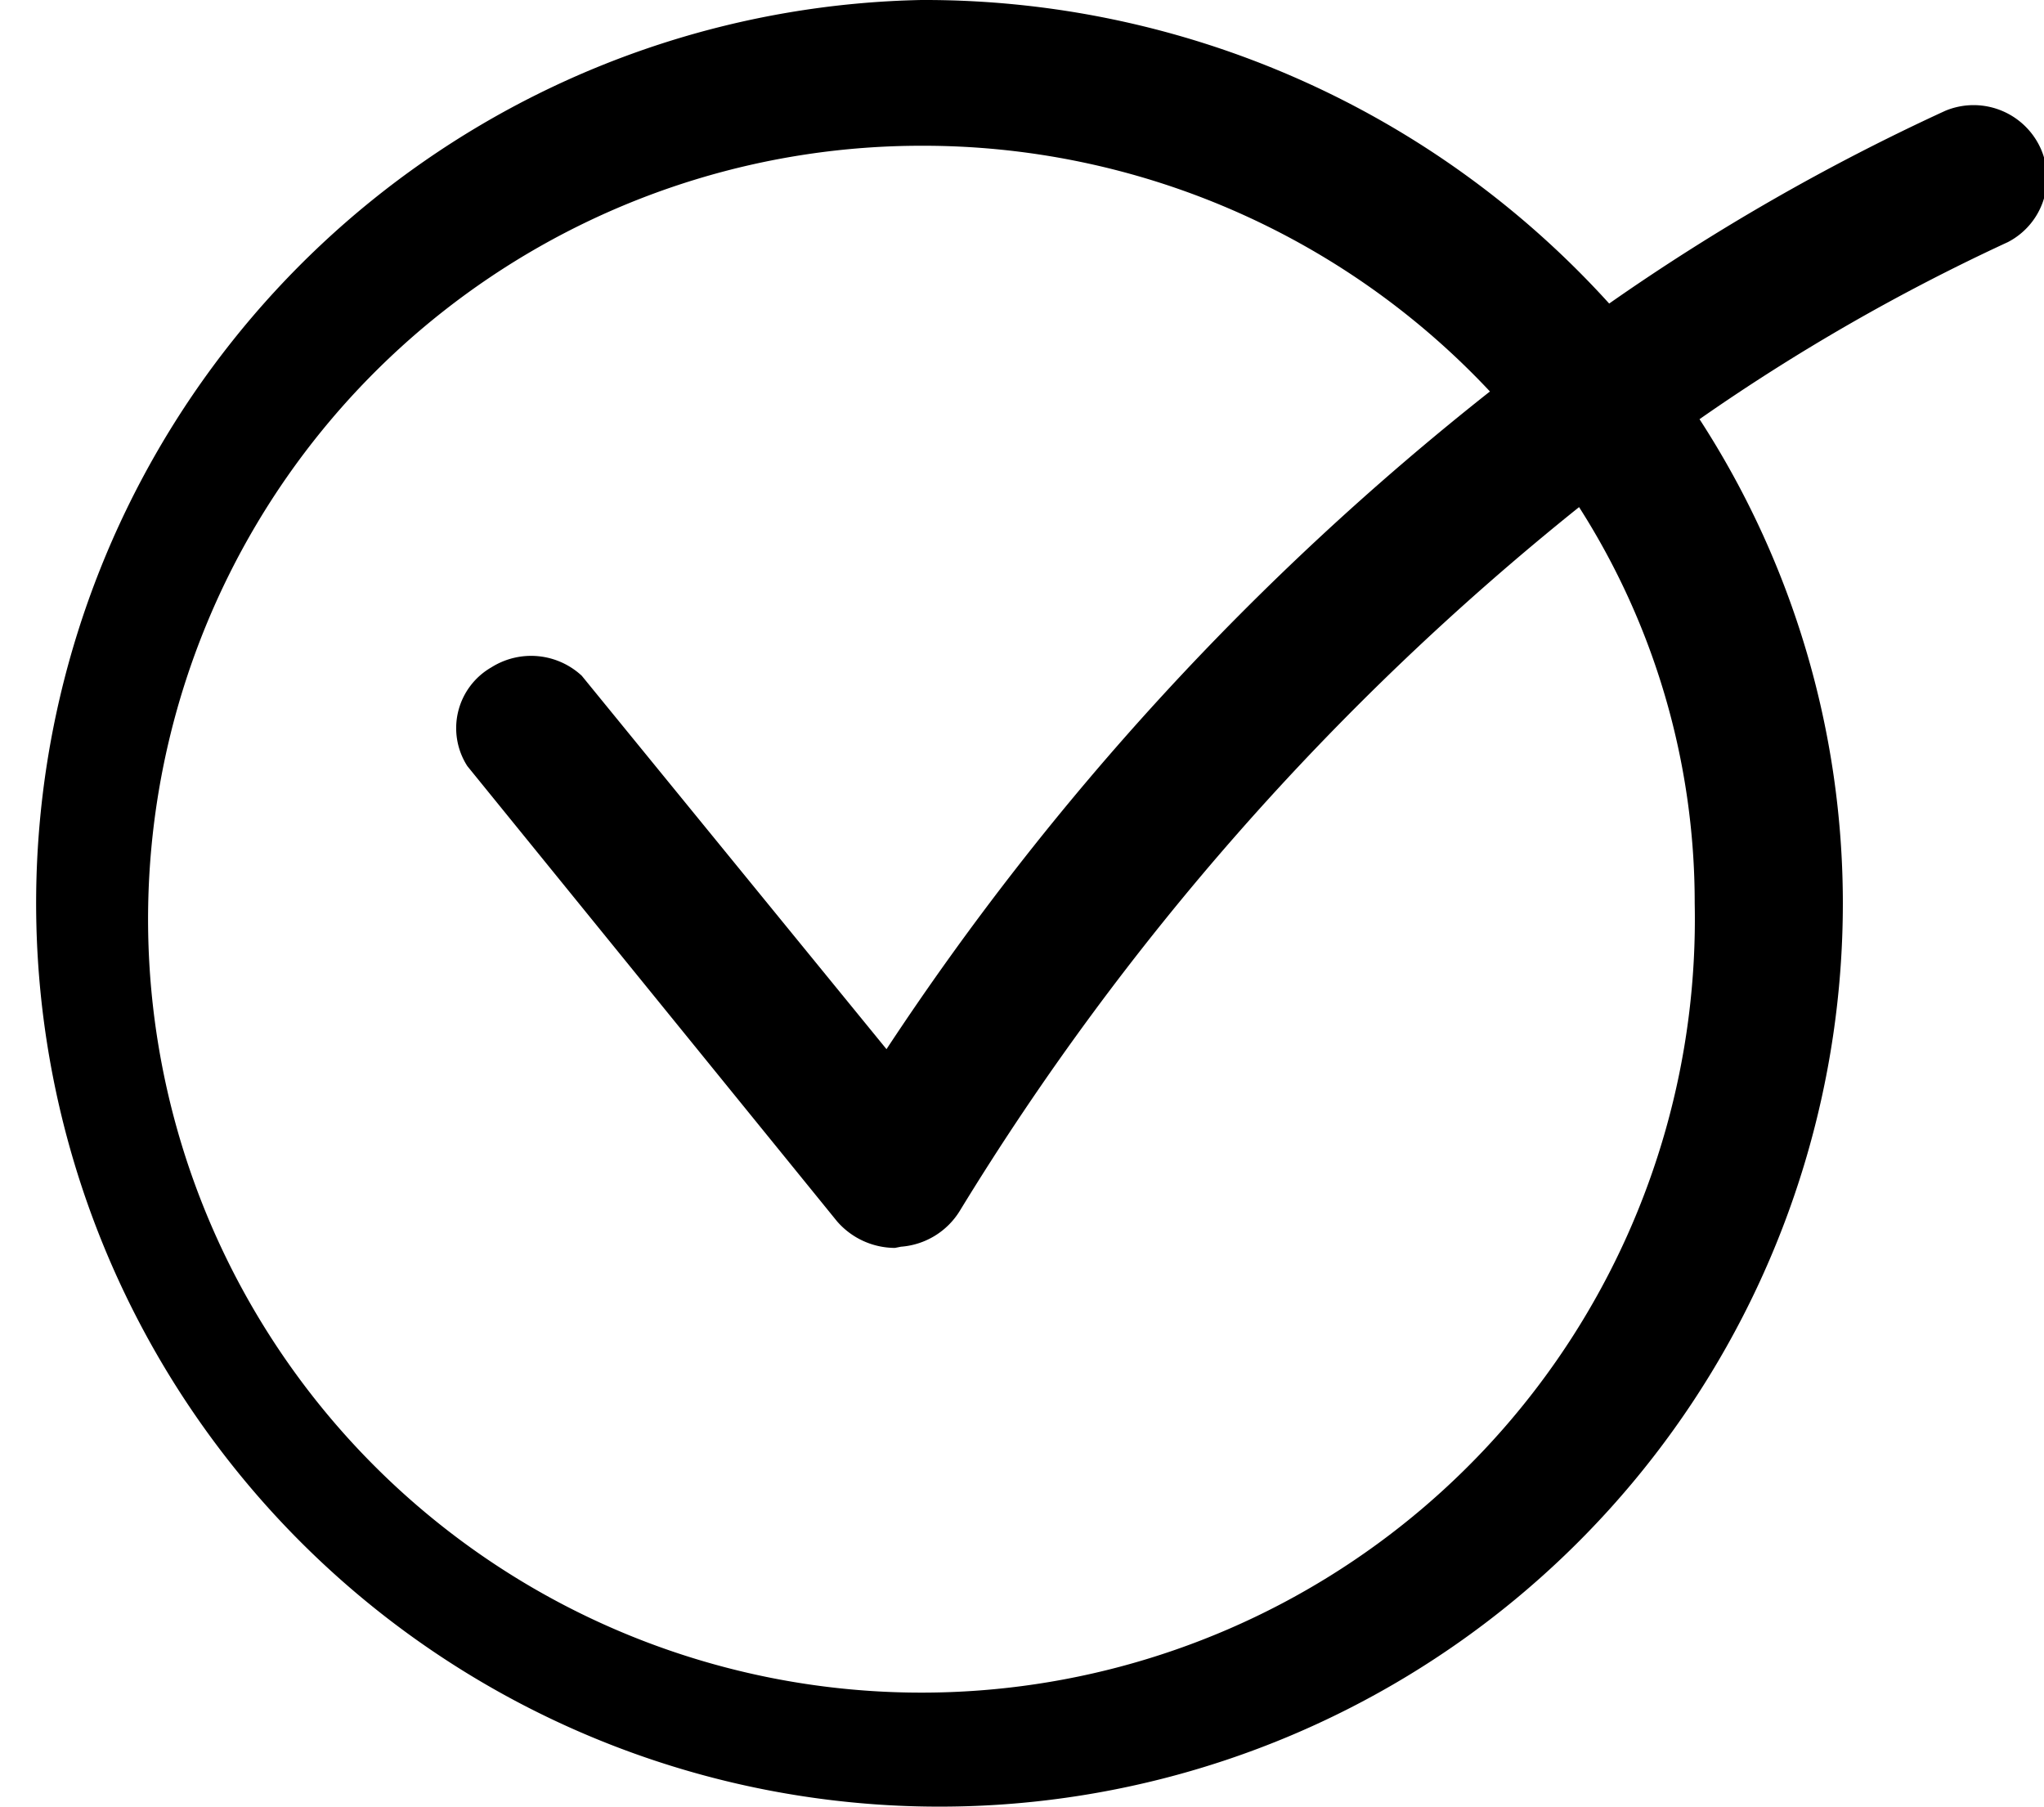
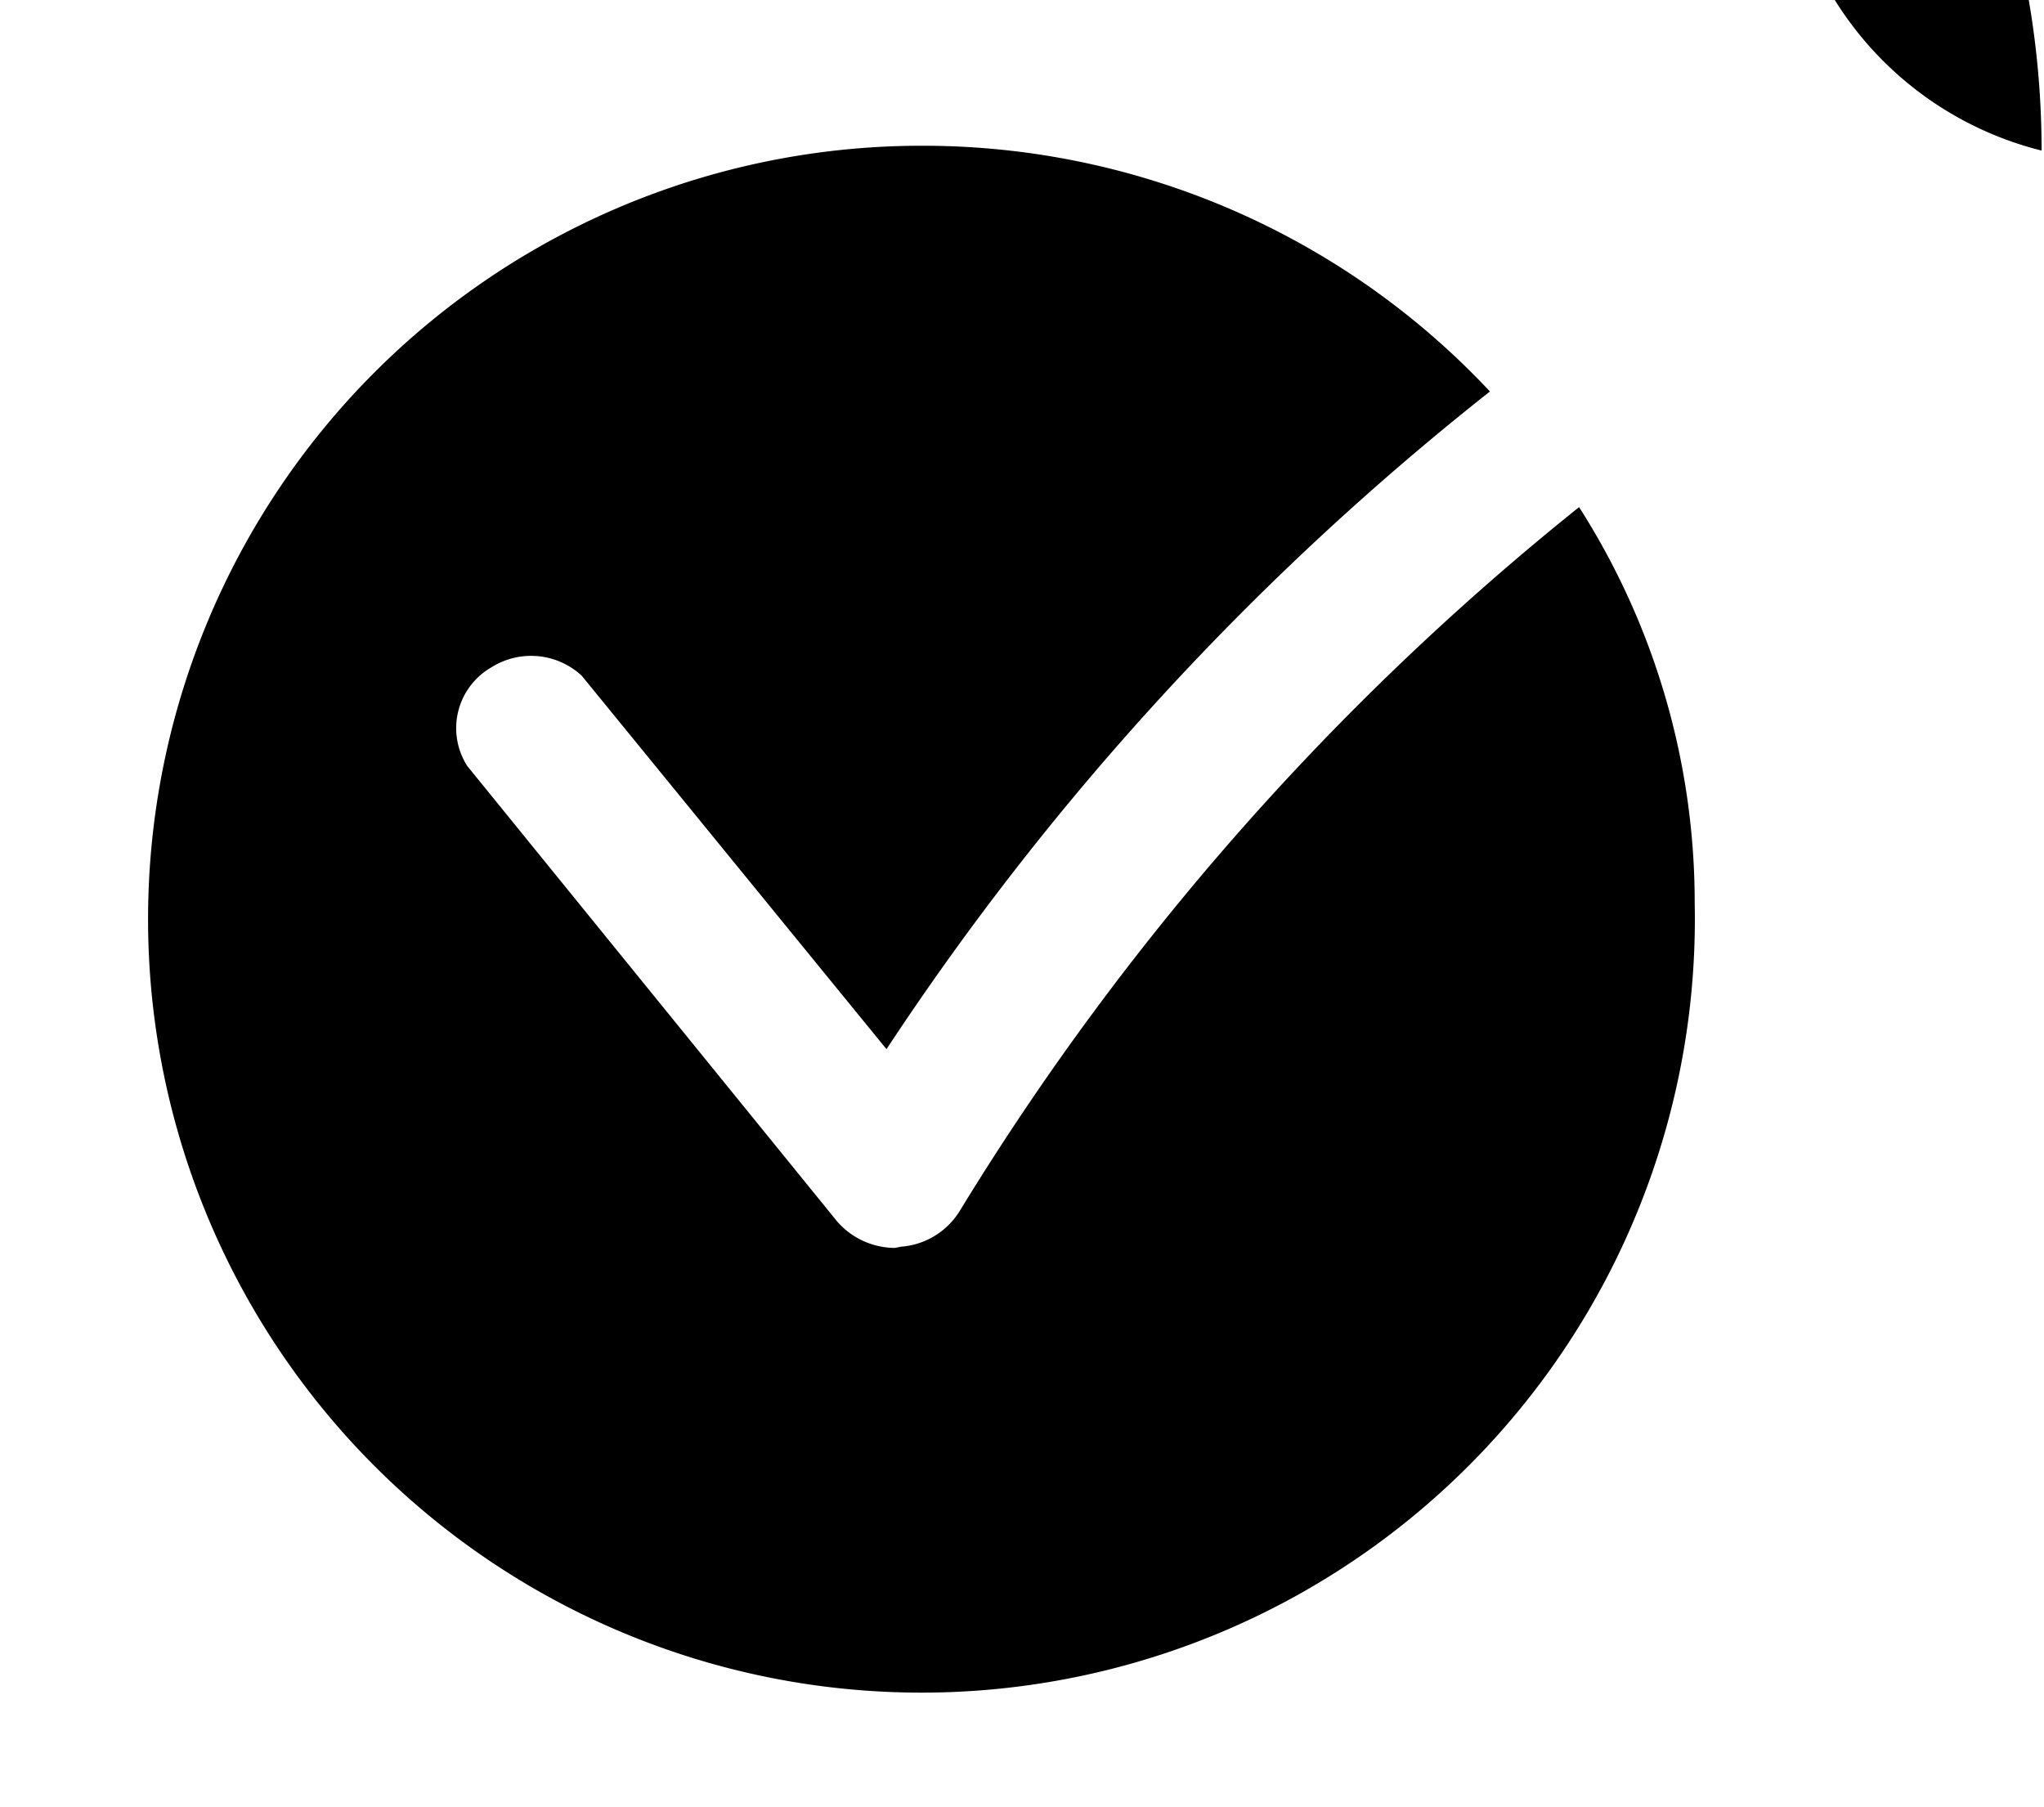
<svg xmlns="http://www.w3.org/2000/svg" width="16.97" height="15" viewBox="0 0 16.97 15">
  <defs>
    <style>
      .cls-1 {
        fill-rule: evenodd;
      }
    </style>
  </defs>
-   <path id="形状_60" data-name="形状 60" class="cls-1" d="M1127.95,1726.25a0.611,0.611,0,0,0-.8-0.33,17.955,17.955,0,0,0-2.79,1.6,7.668,7.668,0,0,0-5.71-2.52,7.5,7.5,0,1,0,7.65,7.5h0a7.383,7.383,0,0,0-1.19-4.02,16.744,16.744,0,0,1,2.56-1.47A0.6,0.6,0,0,0,1127.95,1726.25Zm-2.88,6.25h0a6.421,6.421,0,1,1-6.42-6.29,6.449,6.449,0,0,1,4.72,2.04,23.257,23.257,0,0,0-5.01,5.46l-2.53-3.1a0.618,0.618,0,0,0-.75-0.07,0.582,0.582,0,0,0-.2.82l3.07,3.78a0.639,0.639,0,0,0,.48.22l0.05-.01a0.628,0.628,0,0,0,.49-0.3,22.547,22.547,0,0,1,5.14-5.84A6.094,6.094,0,0,1,1125.07,1732.5Z" transform="translate(-1111 -1725)" />
+   <path id="形状_60" data-name="形状 60" class="cls-1" d="M1127.95,1726.25h0a7.383,7.383,0,0,0-1.19-4.02,16.744,16.744,0,0,1,2.56-1.47A0.6,0.6,0,0,0,1127.95,1726.25Zm-2.88,6.25h0a6.421,6.421,0,1,1-6.42-6.29,6.449,6.449,0,0,1,4.72,2.04,23.257,23.257,0,0,0-5.01,5.46l-2.53-3.1a0.618,0.618,0,0,0-.75-0.07,0.582,0.582,0,0,0-.2.82l3.07,3.78a0.639,0.639,0,0,0,.48.22l0.05-.01a0.628,0.628,0,0,0,.49-0.3,22.547,22.547,0,0,1,5.14-5.84A6.094,6.094,0,0,1,1125.07,1732.5Z" transform="translate(-1111 -1725)" />
</svg>